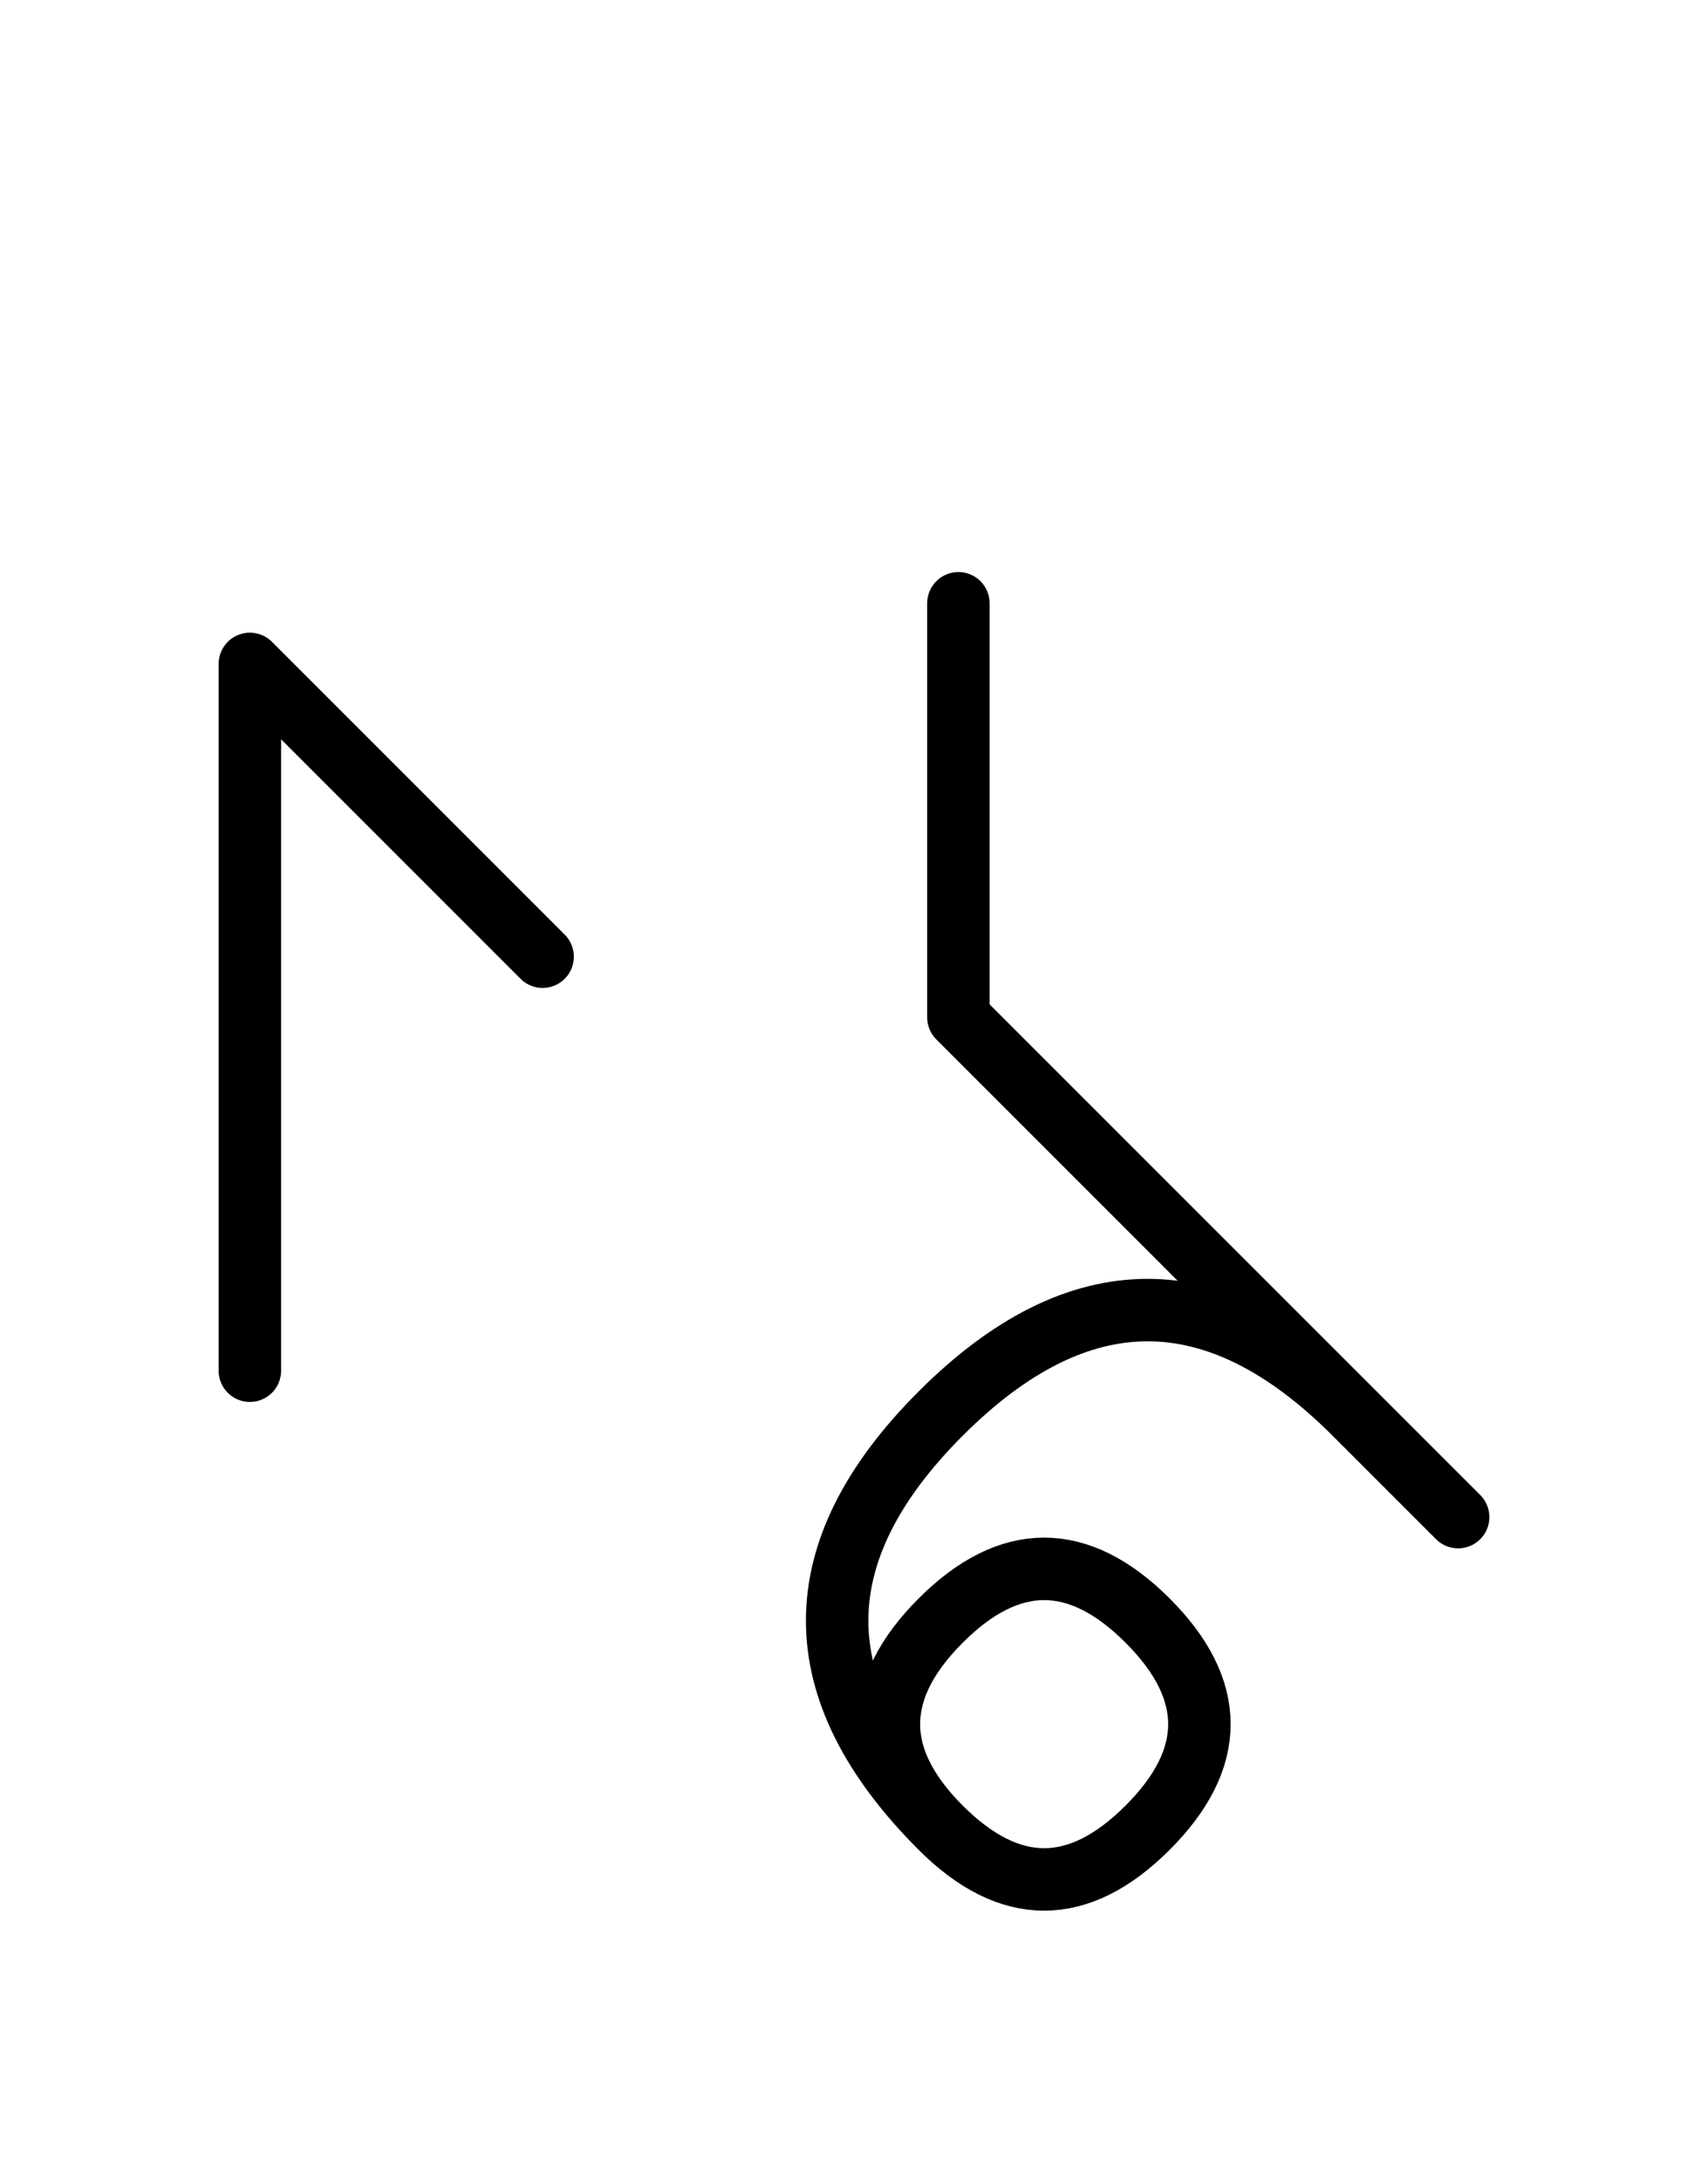
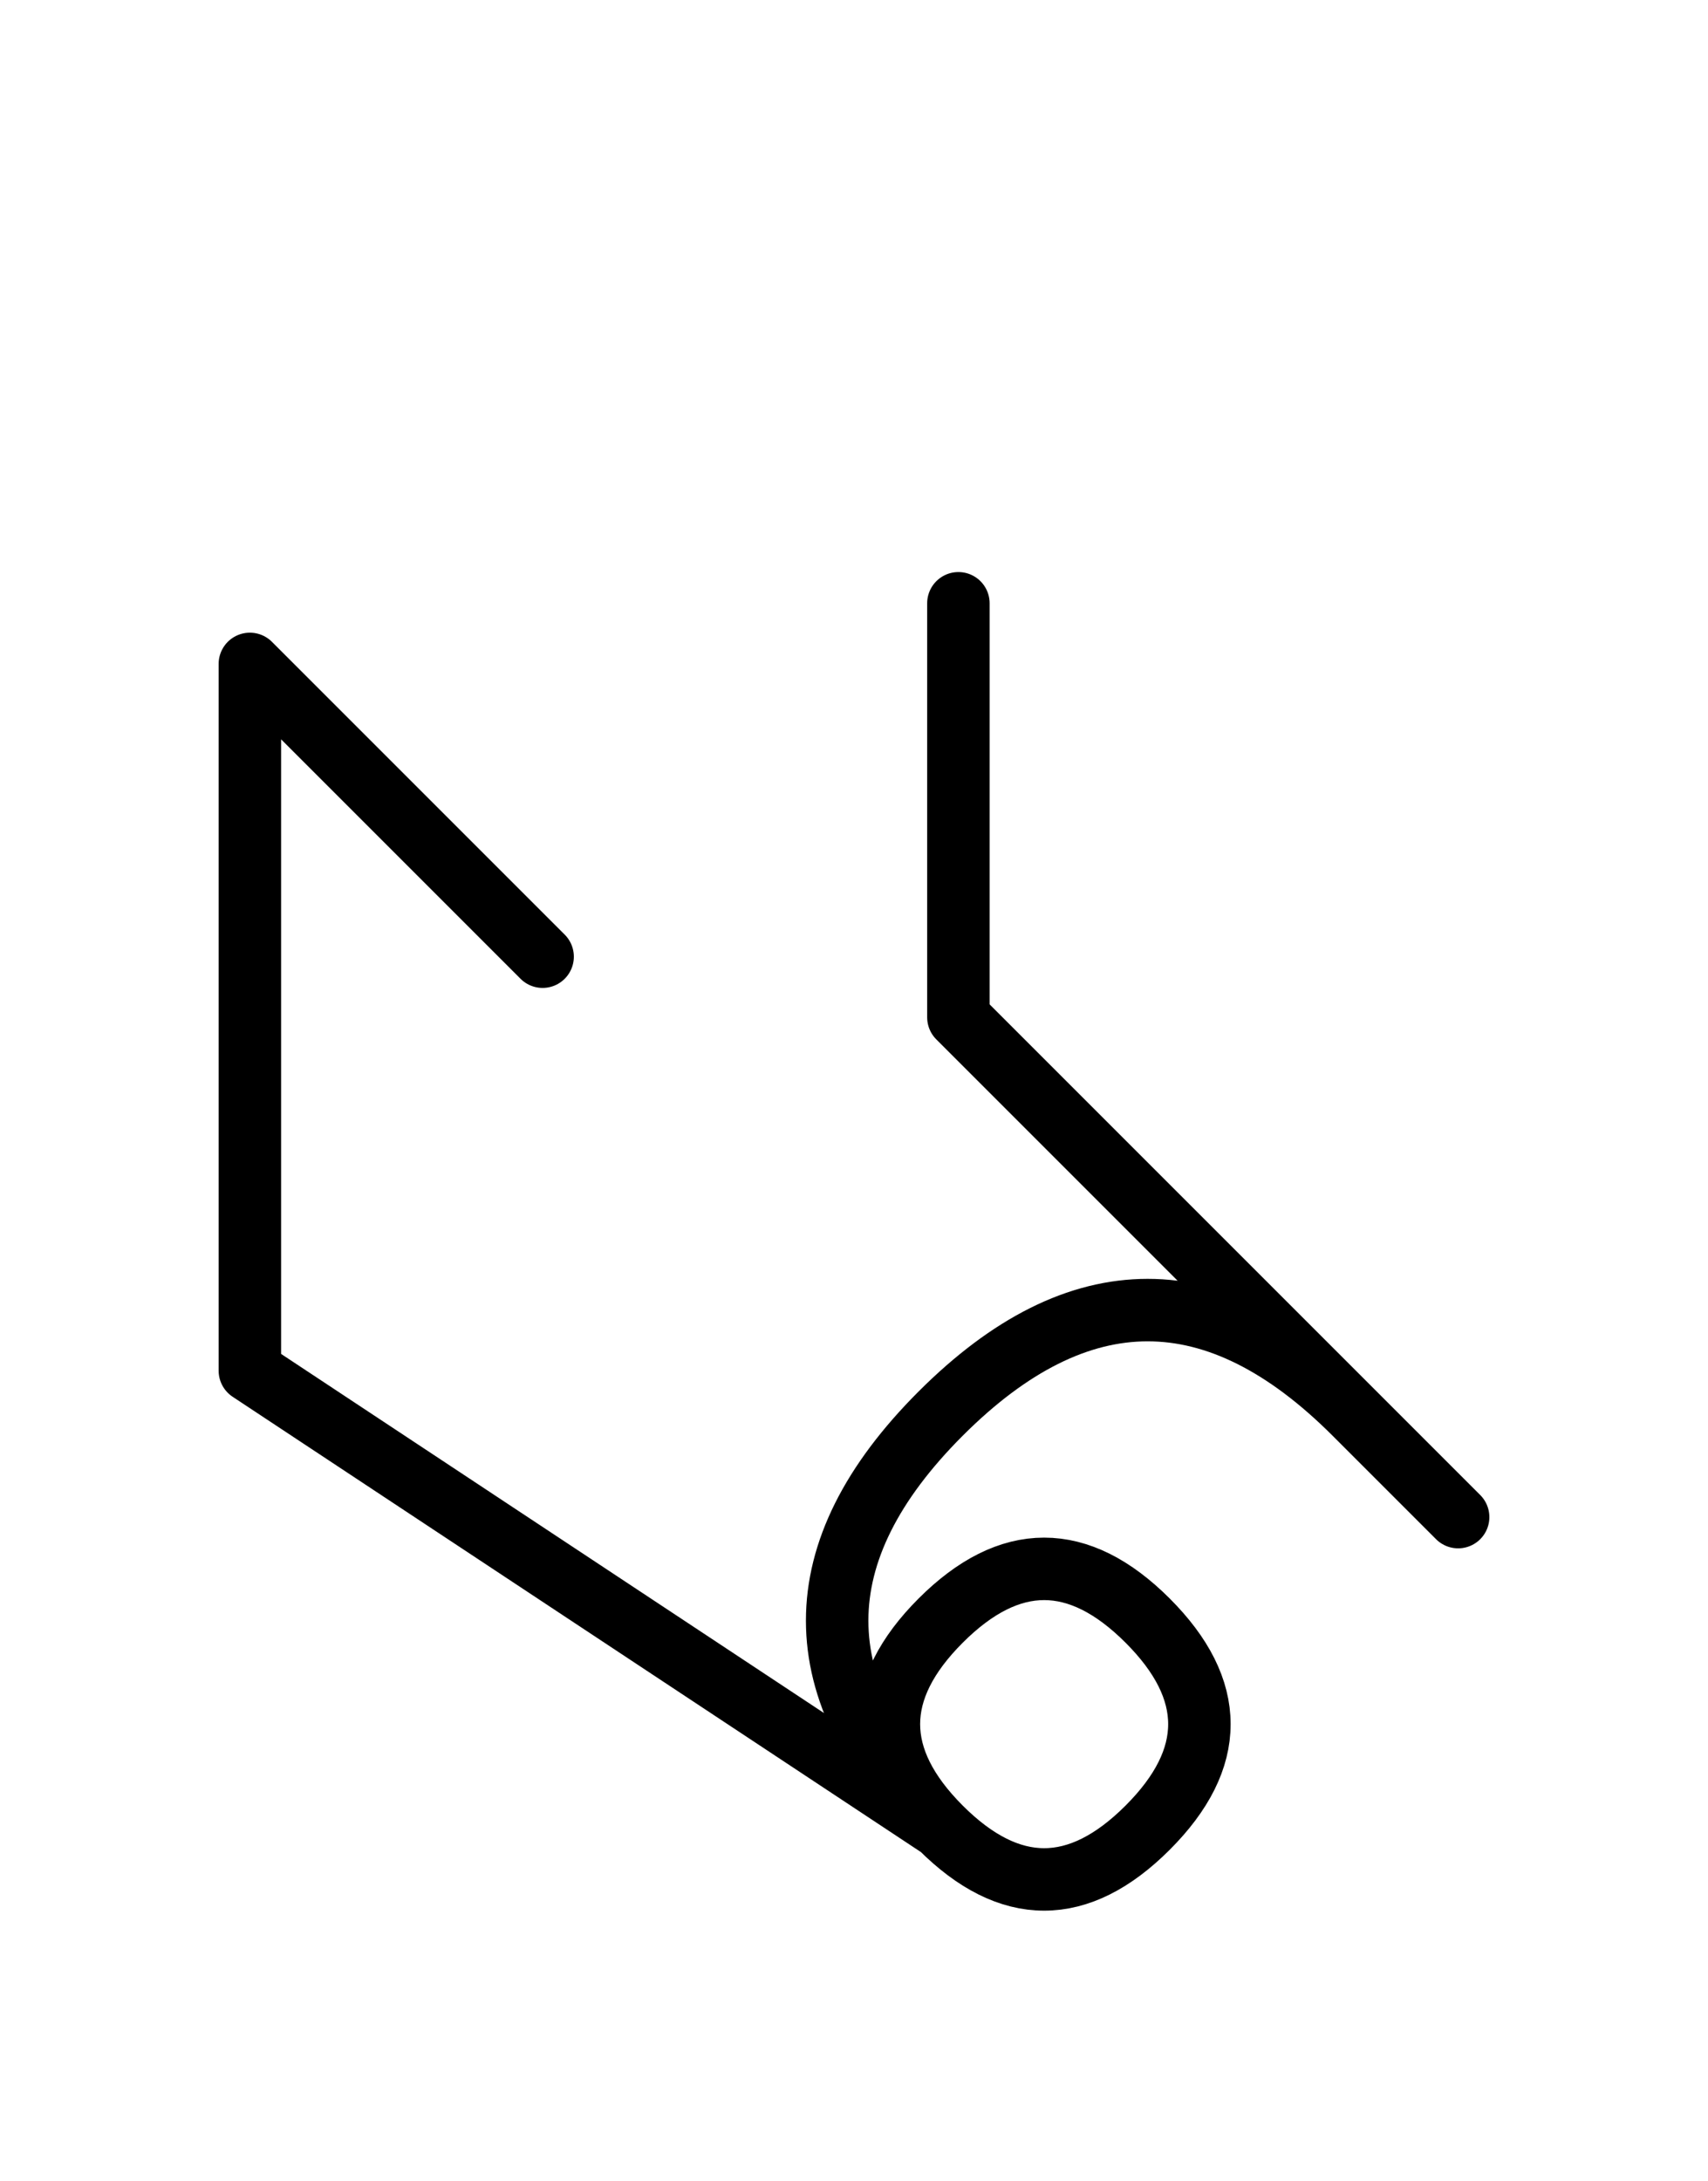
<svg xmlns="http://www.w3.org/2000/svg" xmlns:xlink="http://www.w3.org/1999/xlink" width="34.178" height="43.64" viewBox="0 0 34.178 43.64">
  <defs>
-     <path d="M22.107,23.284 L25.036,26.213 L19.178,20.355 L19.178,12.071 M22.107,23.284 L19.178,20.355 L29.178,30.355 M27.107,28.284 Q22.965,24.142,18.823,28.284 Q14.681,32.426,18.823,36.569 Q20.894,38.64,22.965,36.569 Q25.036,34.497,22.965,32.426 Q20.894,30.355,18.823,32.426 Q16.752,34.497,18.823,36.569 M5.0,23.284 L5.0,27.426 L5.0,13.284 L10.858,19.142" stroke="black" fill="none" stroke-width="1.25" stroke-linecap="round" stroke-linejoin="round" id="d0" />
+     <path d="M22.107,23.284 L25.036,26.213 L19.178,20.355 L19.178,12.071 M22.107,23.284 L19.178,20.355 L29.178,30.355 M27.107,28.284 Q22.965,24.142,18.823,28.284 Q14.681,32.426,18.823,36.569 Q20.894,38.64,22.965,36.569 Q25.036,34.497,22.965,32.426 Q20.894,30.355,18.823,32.426 Q16.752,34.497,18.823,36.569 L5.0,27.426 L5.0,13.284 L10.858,19.142" stroke="black" fill="none" stroke-width="1.25" stroke-linecap="round" stroke-linejoin="round" id="d0" />
  </defs>
  <use xlink:href="#d0" x="0" y="0" />
</svg>